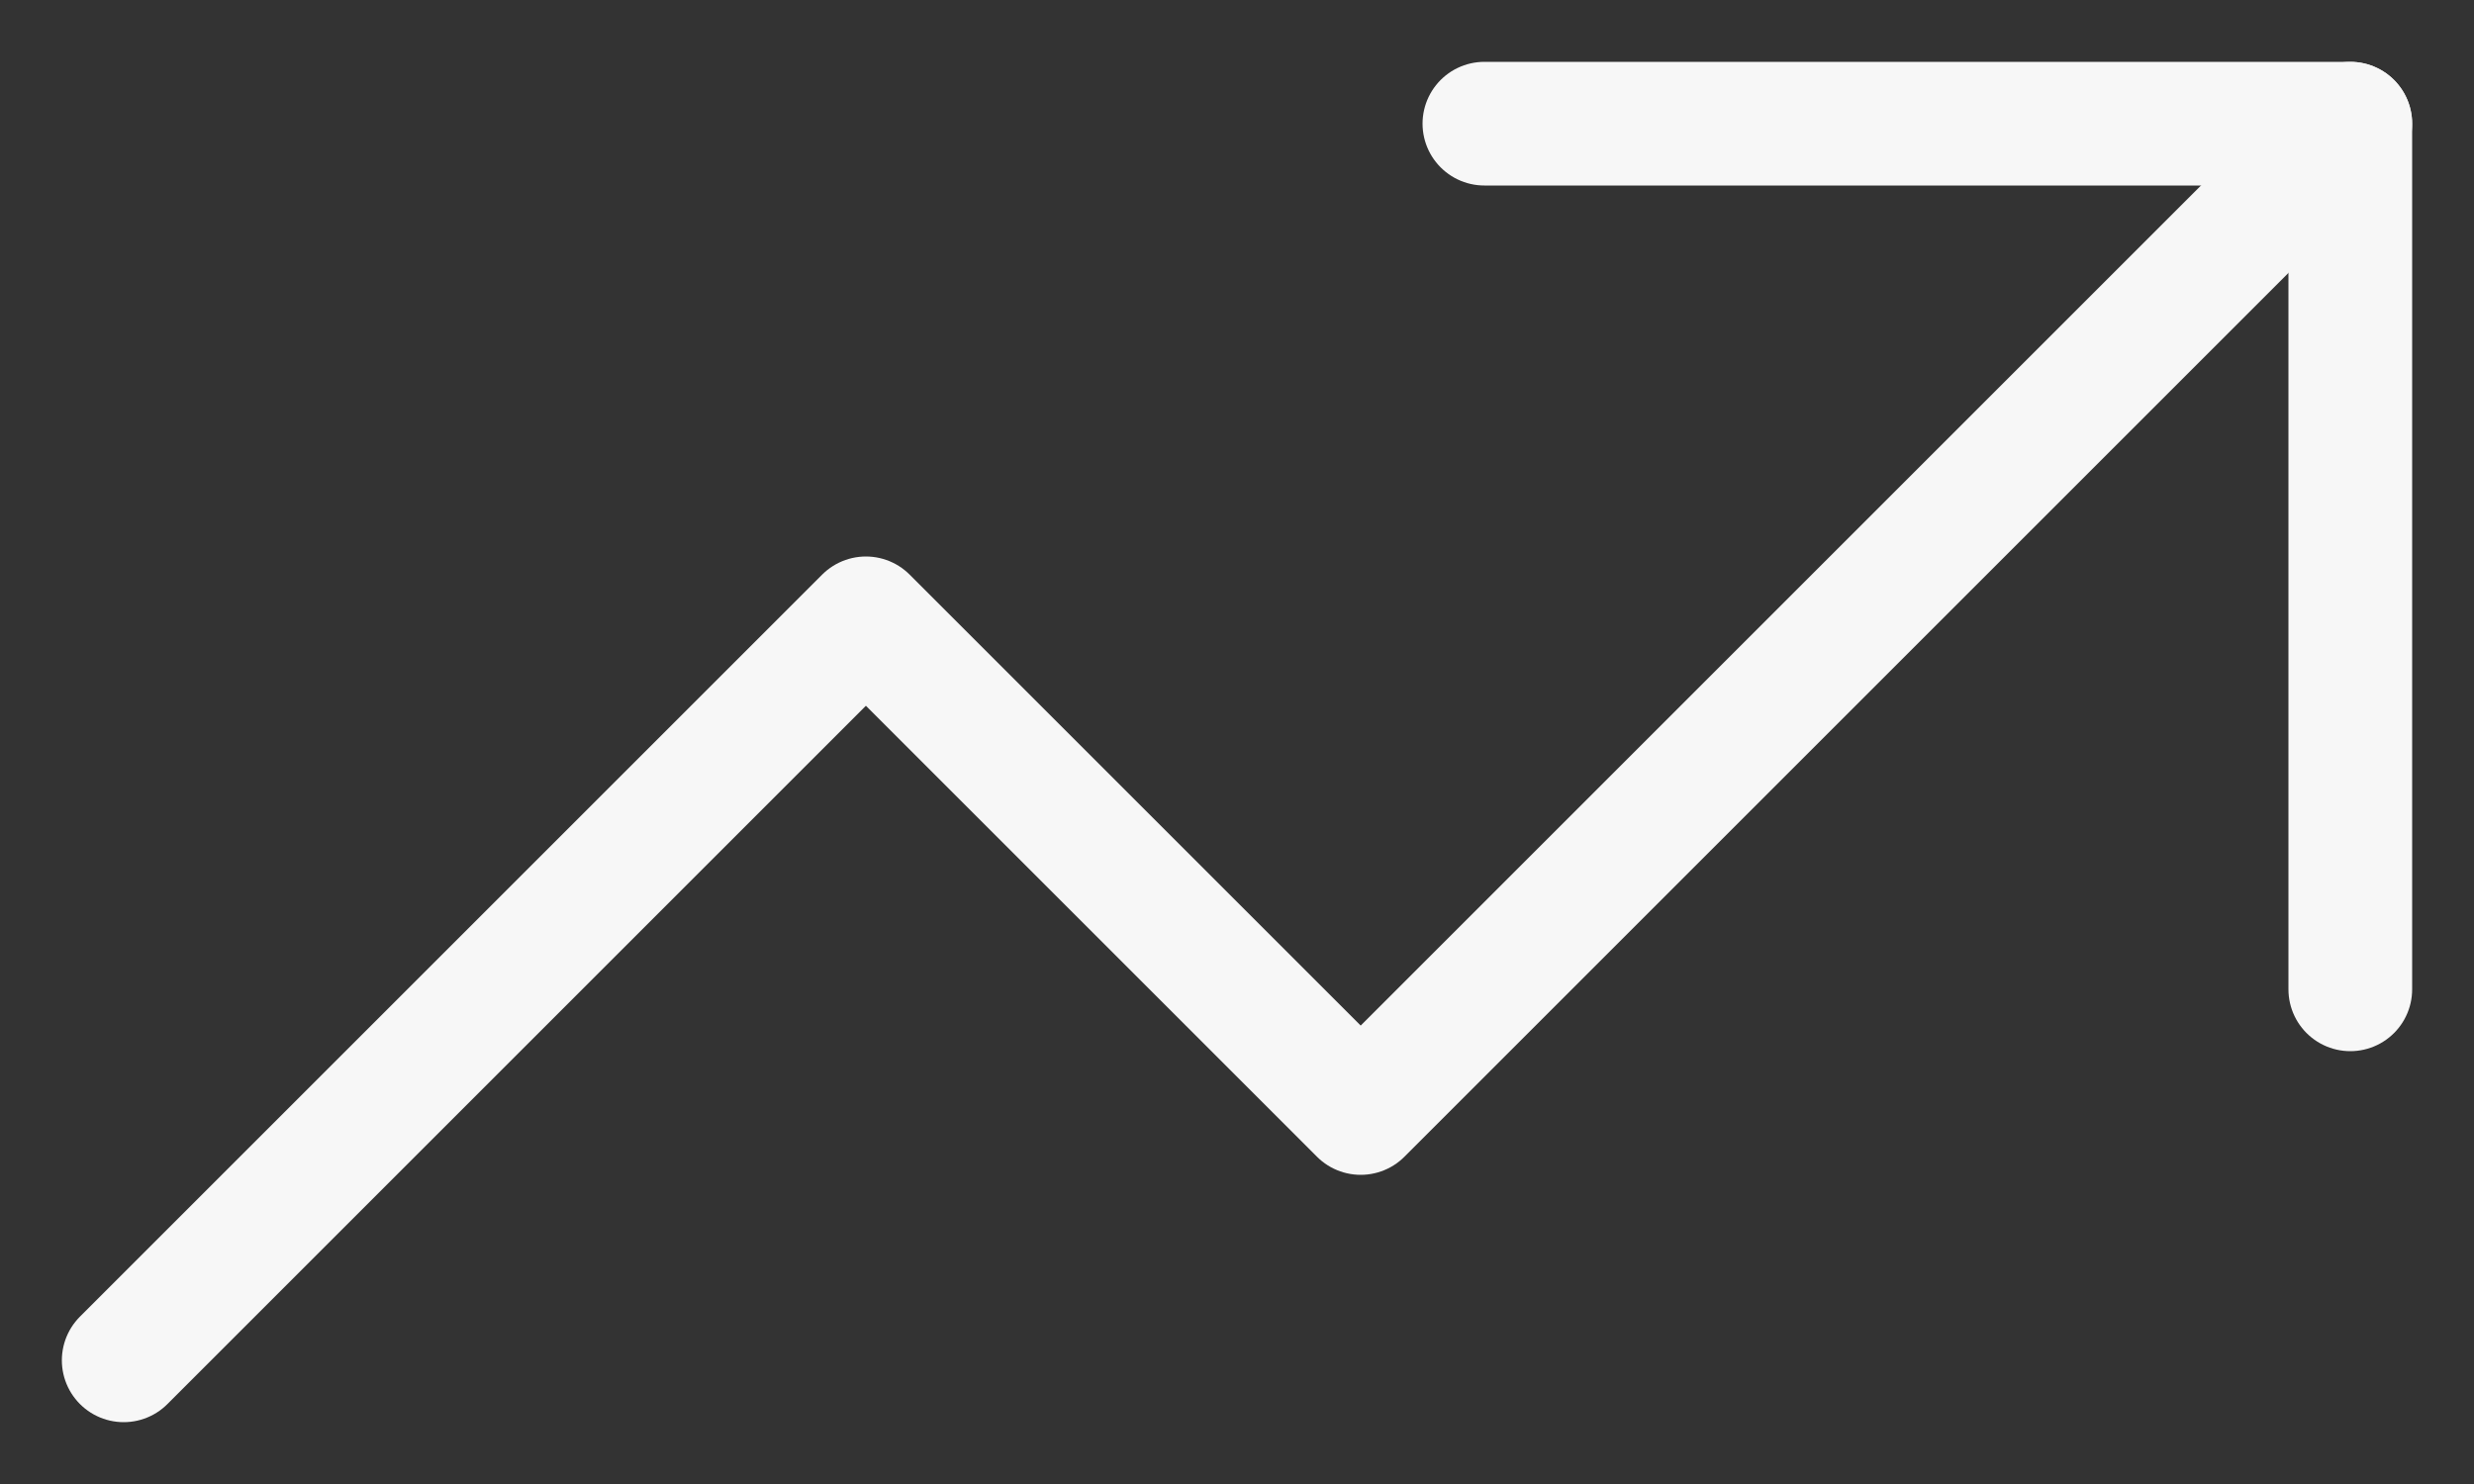
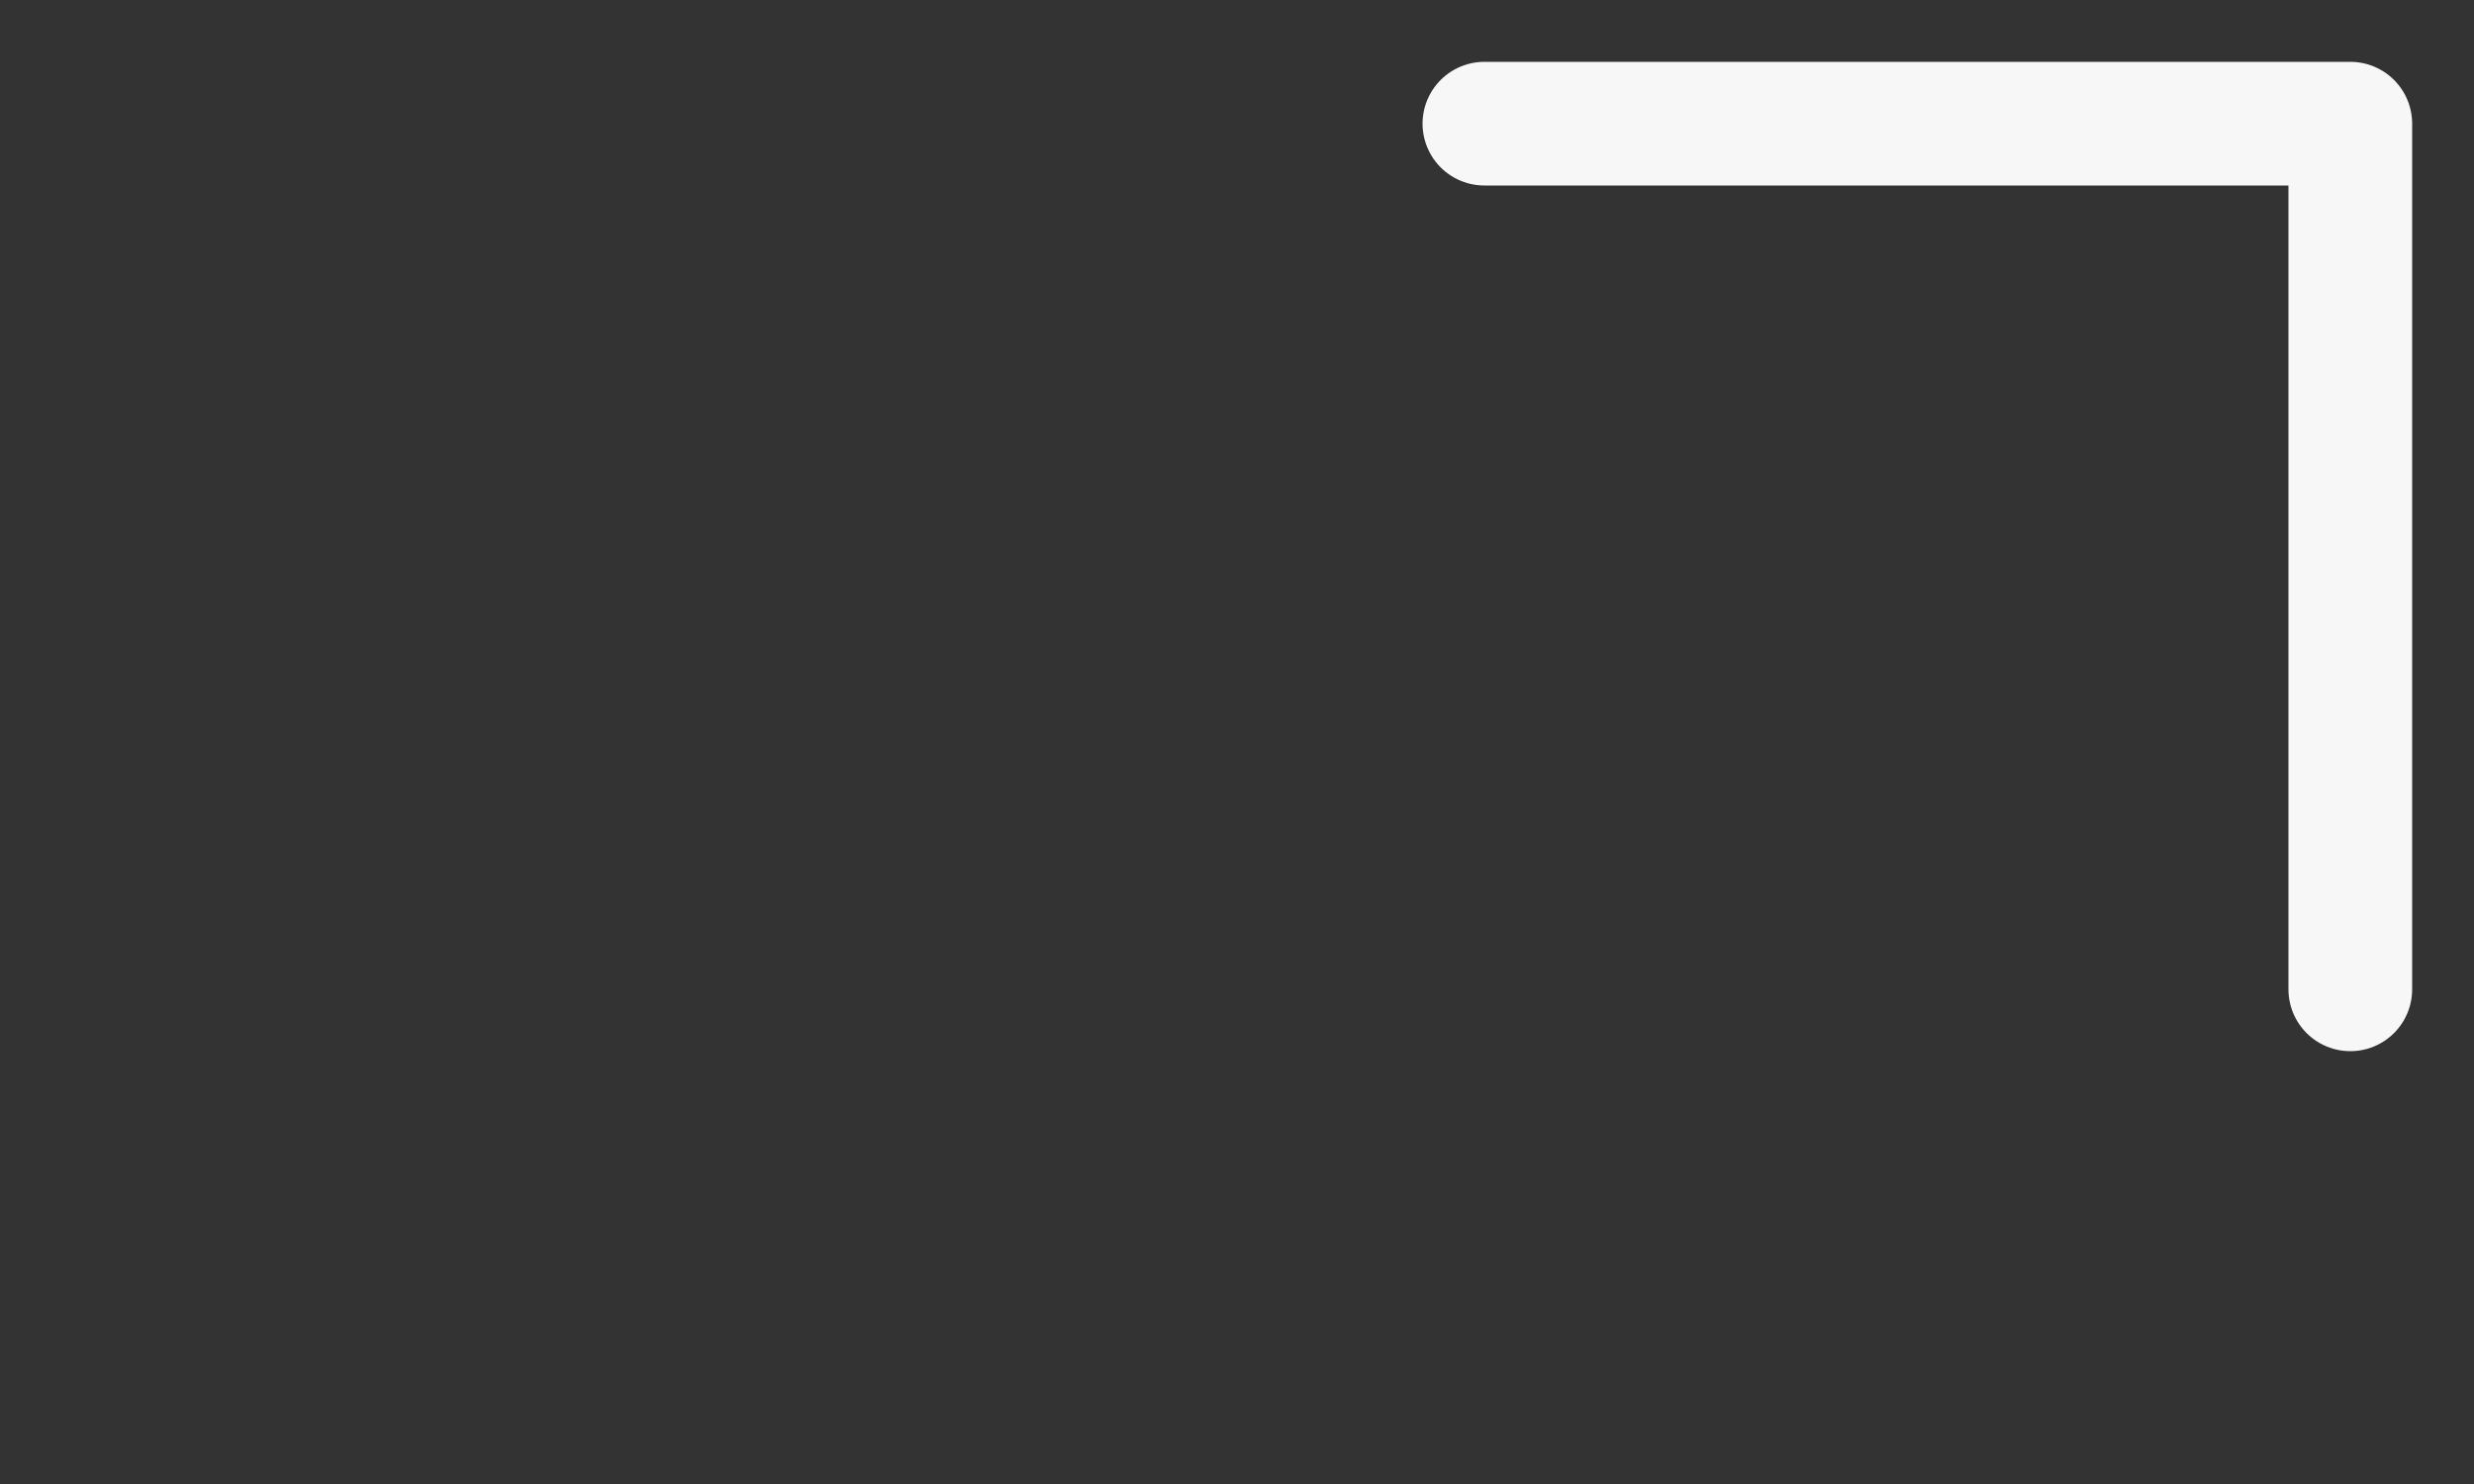
<svg xmlns="http://www.w3.org/2000/svg" width="40" height="24" viewBox="0 0 40 24" fill="none">
  <rect x="0" y="0" width="40" height="24" fill="#333333" stroke="none" />
-   <path d="M2 22L14 10L22 18L38 2" stroke="#F7F7F7" stroke-width="2" stroke-linecap="round" stroke-linejoin="round" />
  <path d="M24 2H38V16" stroke="#F7F7F7" stroke-width="2" stroke-linecap="round" stroke-linejoin="round" />
</svg>